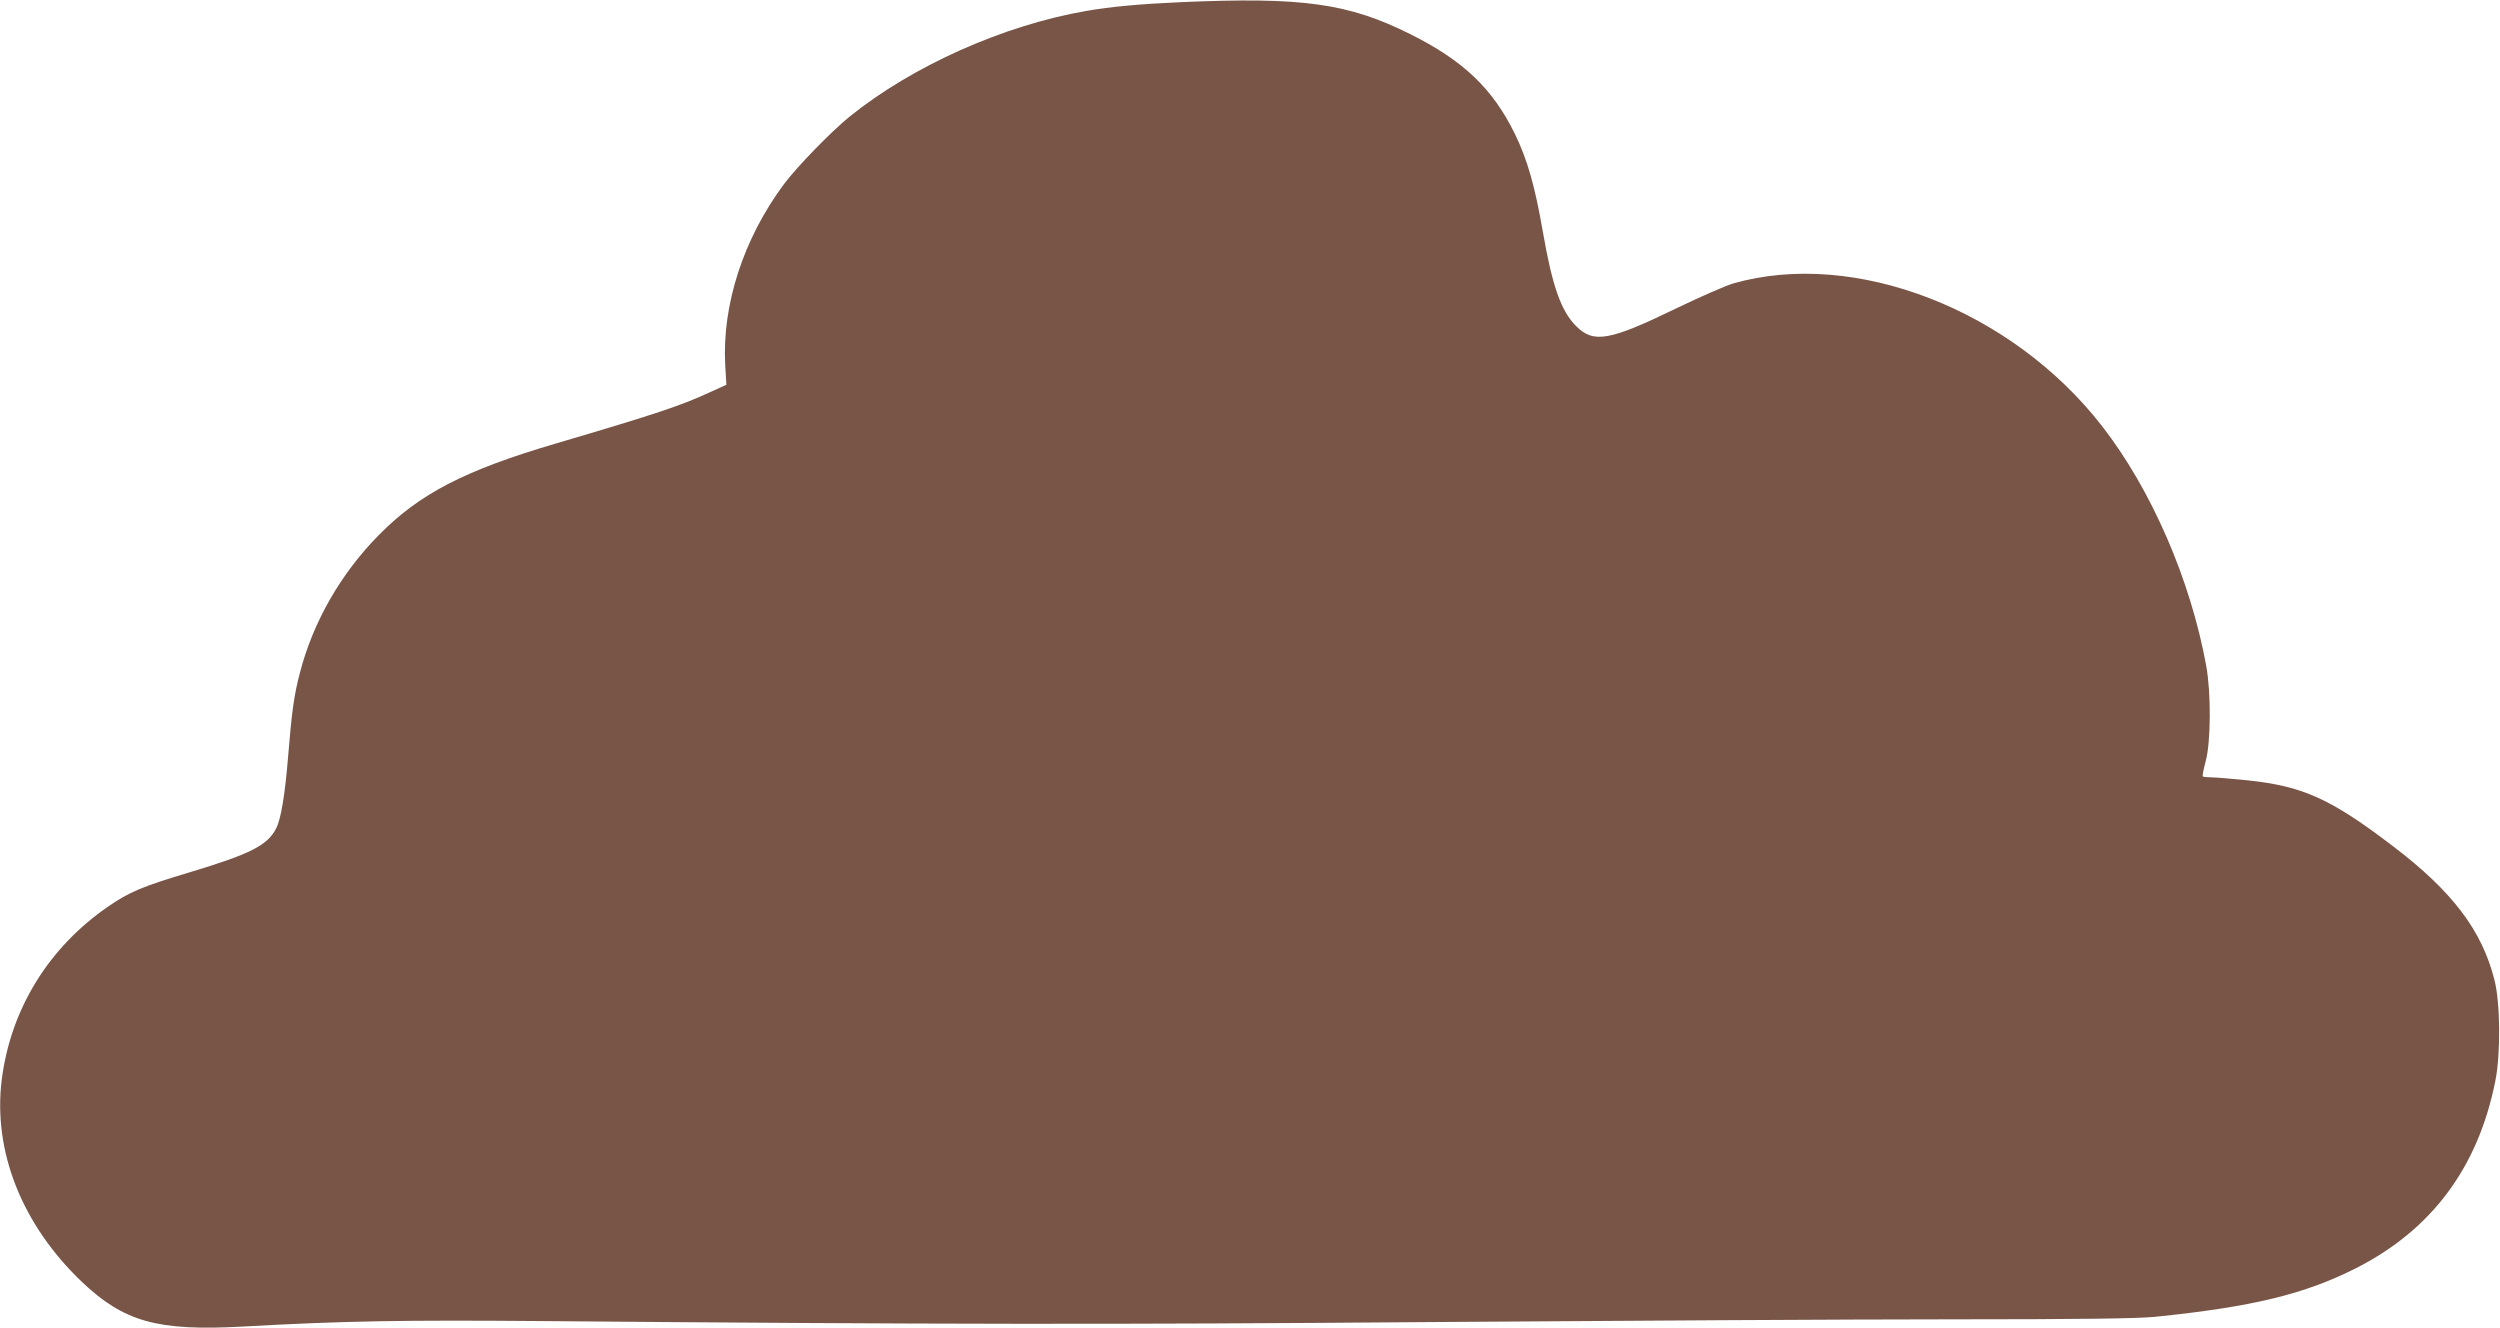
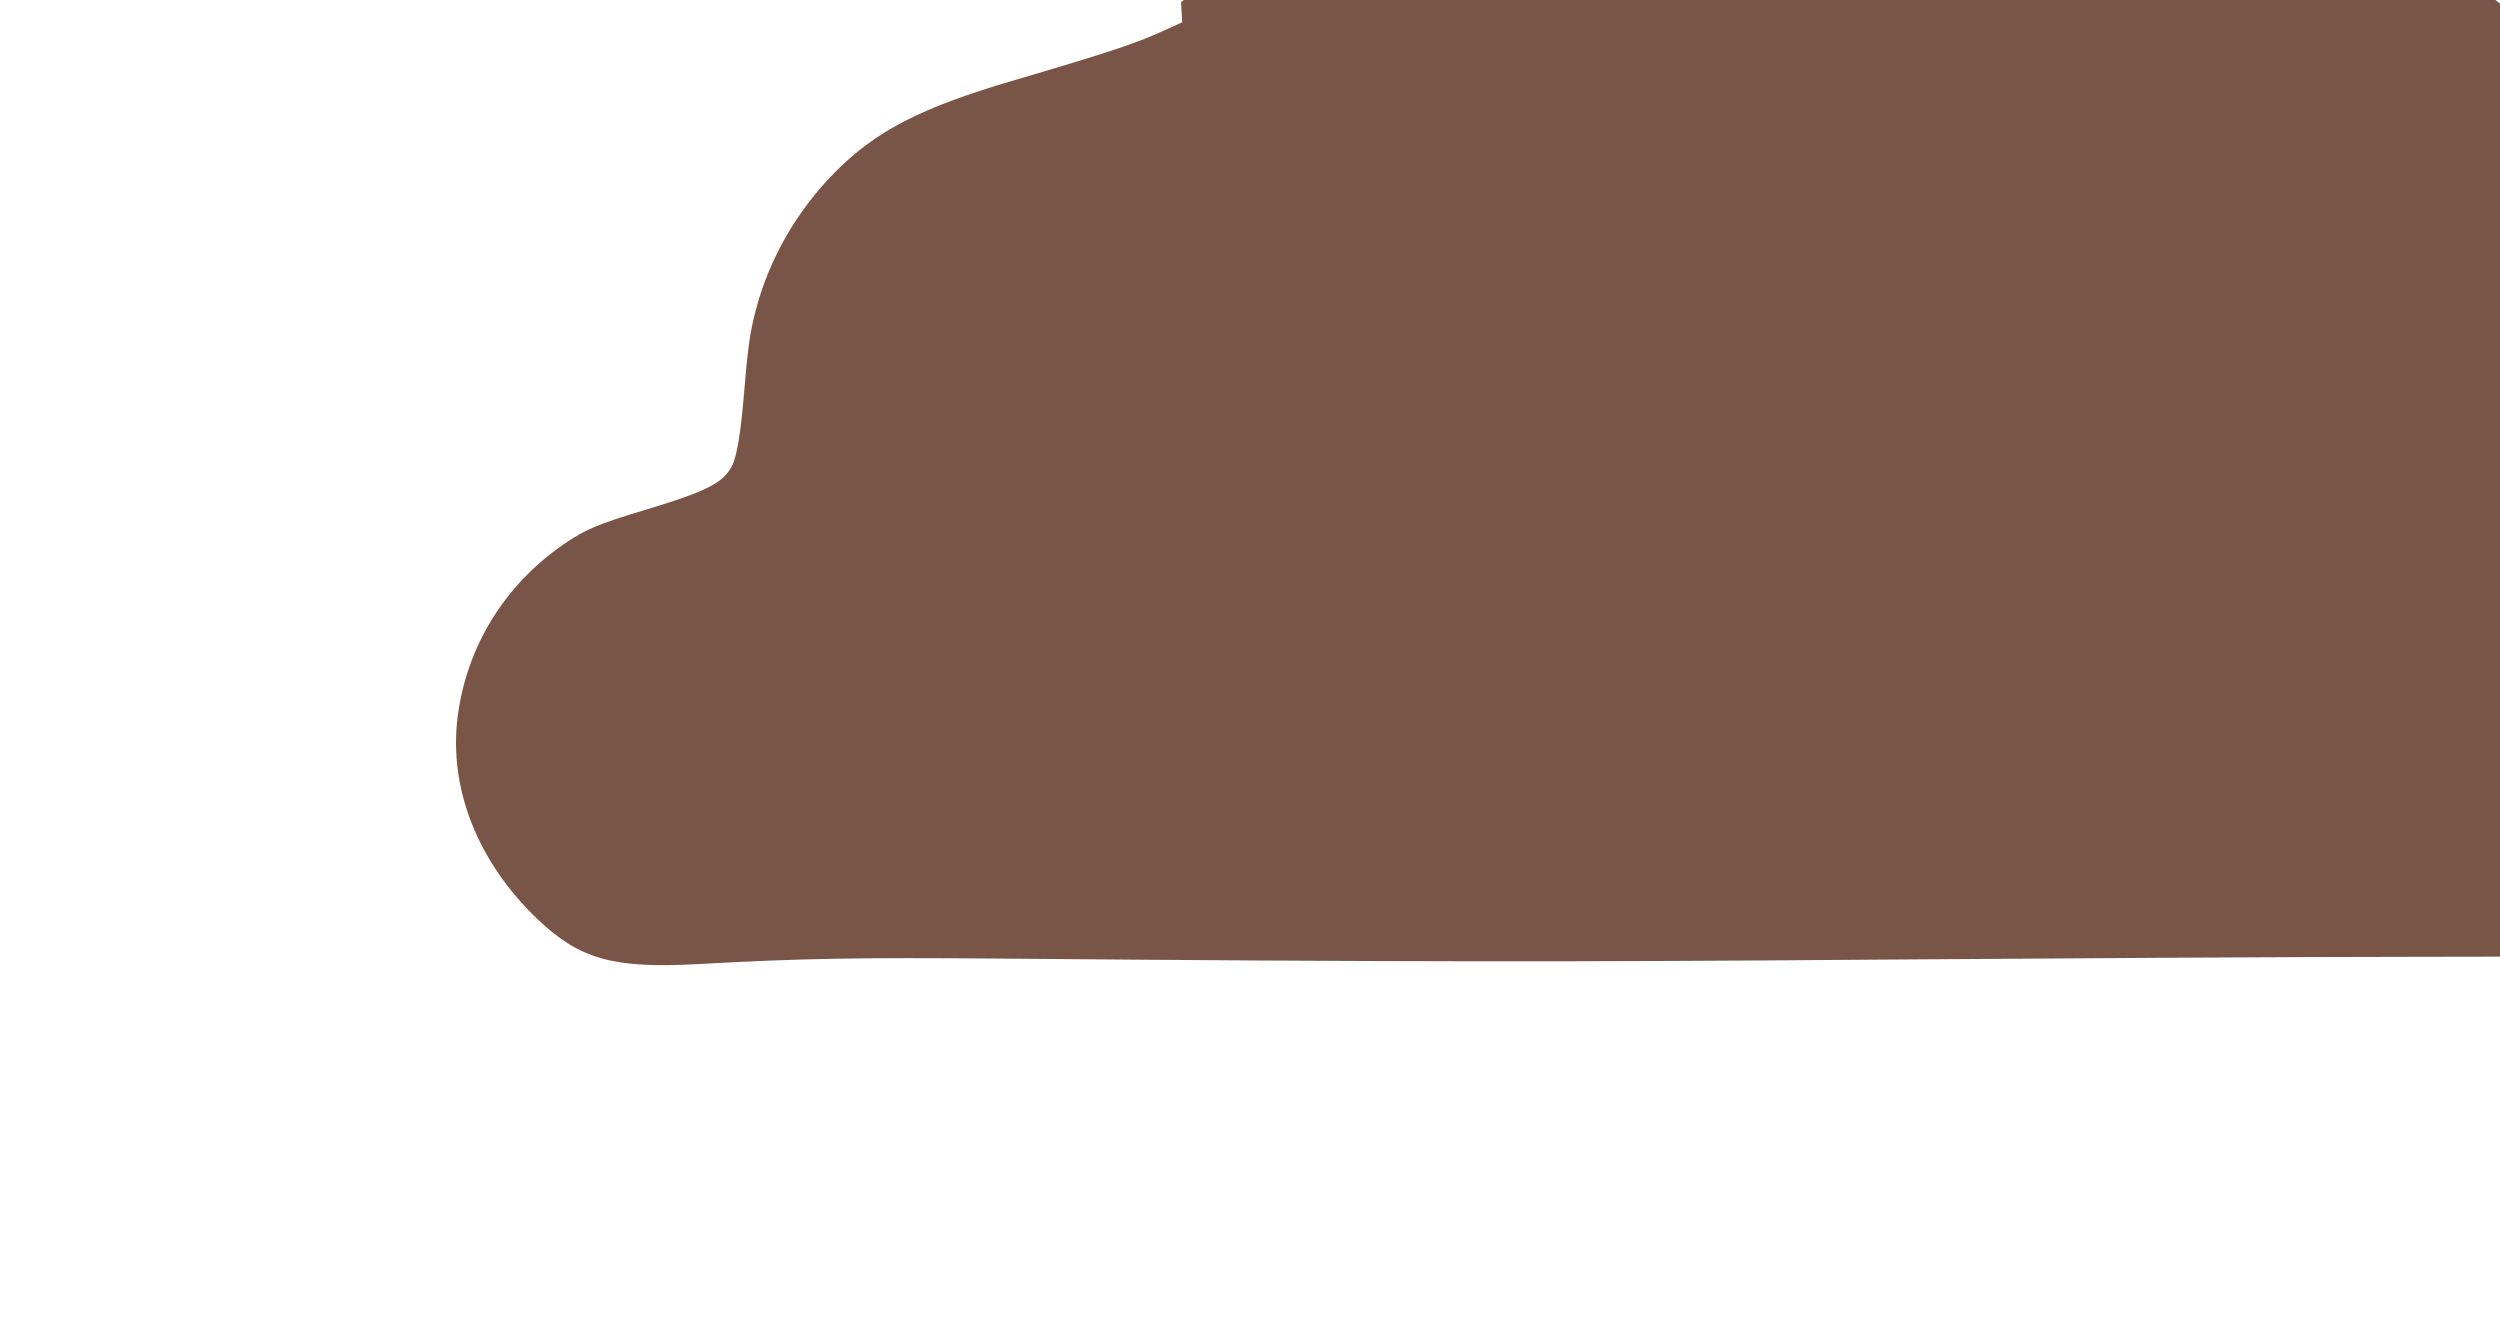
<svg xmlns="http://www.w3.org/2000/svg" version="1.0" width="1280pt" height="680pt" viewBox="0 0 1280 680" preserveAspectRatio="xMidYMid meet">
  <g transform="translate(0,680) scale(0.1,-0.1)" fill="#795548" stroke="none">
-     <path d="M6047 6789 c-205 -9 -361 -23 -485 -45 -424 -73 -891 -282 -1212 -541 -95 -77 -270 -257 -337 -347 -207 -279 -316 -616 -300 -923 l6 -103 -77 -35 c-153 -71 -271 -111 -797 -266 -465 -137 -696 -256 -905 -468 -194 -196 -337 -445 -404 -704 -31 -118 -42 -199 -61 -432 -16 -197 -37 -320 -61 -366 -44 -87 -131 -131 -439 -224 -248 -74 -313 -102 -422 -177 -305 -210 -498 -525 -544 -885 -46 -367 103 -743 410 -1036 216 -205 387 -253 824 -229 516 29 825 34 1542 28 2005 -17 2914 -18 4540 -5 957 7 2156 14 2665 14 659 0 960 4 1045 13 499 51 765 116 1028 249 388 197 625 516 713 958 28 139 26 401 -5 520 -64 252 -216 452 -517 681 -321 245 -463 309 -749 339 -80 8 -162 15 -183 15 -21 0 -41 2 -44 5 -2 3 4 37 15 77 27 99 28 351 3 488 -80 441 -281 904 -534 1229 -463 596 -1267 907 -1887 730 -38 -11 -171 -69 -295 -129 -340 -165 -421 -179 -510 -90 -77 77 -122 204 -170 480 -41 237 -80 374 -144 505 -114 232 -264 375 -535 510 -318 159 -552 191 -1174 164z" />
+     <path d="M6047 6789 l6 -103 -77 -35 c-153 -71 -271 -111 -797 -266 -465 -137 -696 -256 -905 -468 -194 -196 -337 -445 -404 -704 -31 -118 -42 -199 -61 -432 -16 -197 -37 -320 -61 -366 -44 -87 -131 -131 -439 -224 -248 -74 -313 -102 -422 -177 -305 -210 -498 -525 -544 -885 -46 -367 103 -743 410 -1036 216 -205 387 -253 824 -229 516 29 825 34 1542 28 2005 -17 2914 -18 4540 -5 957 7 2156 14 2665 14 659 0 960 4 1045 13 499 51 765 116 1028 249 388 197 625 516 713 958 28 139 26 401 -5 520 -64 252 -216 452 -517 681 -321 245 -463 309 -749 339 -80 8 -162 15 -183 15 -21 0 -41 2 -44 5 -2 3 4 37 15 77 27 99 28 351 3 488 -80 441 -281 904 -534 1229 -463 596 -1267 907 -1887 730 -38 -11 -171 -69 -295 -129 -340 -165 -421 -179 -510 -90 -77 77 -122 204 -170 480 -41 237 -80 374 -144 505 -114 232 -264 375 -535 510 -318 159 -552 191 -1174 164z" />
  </g>
</svg>